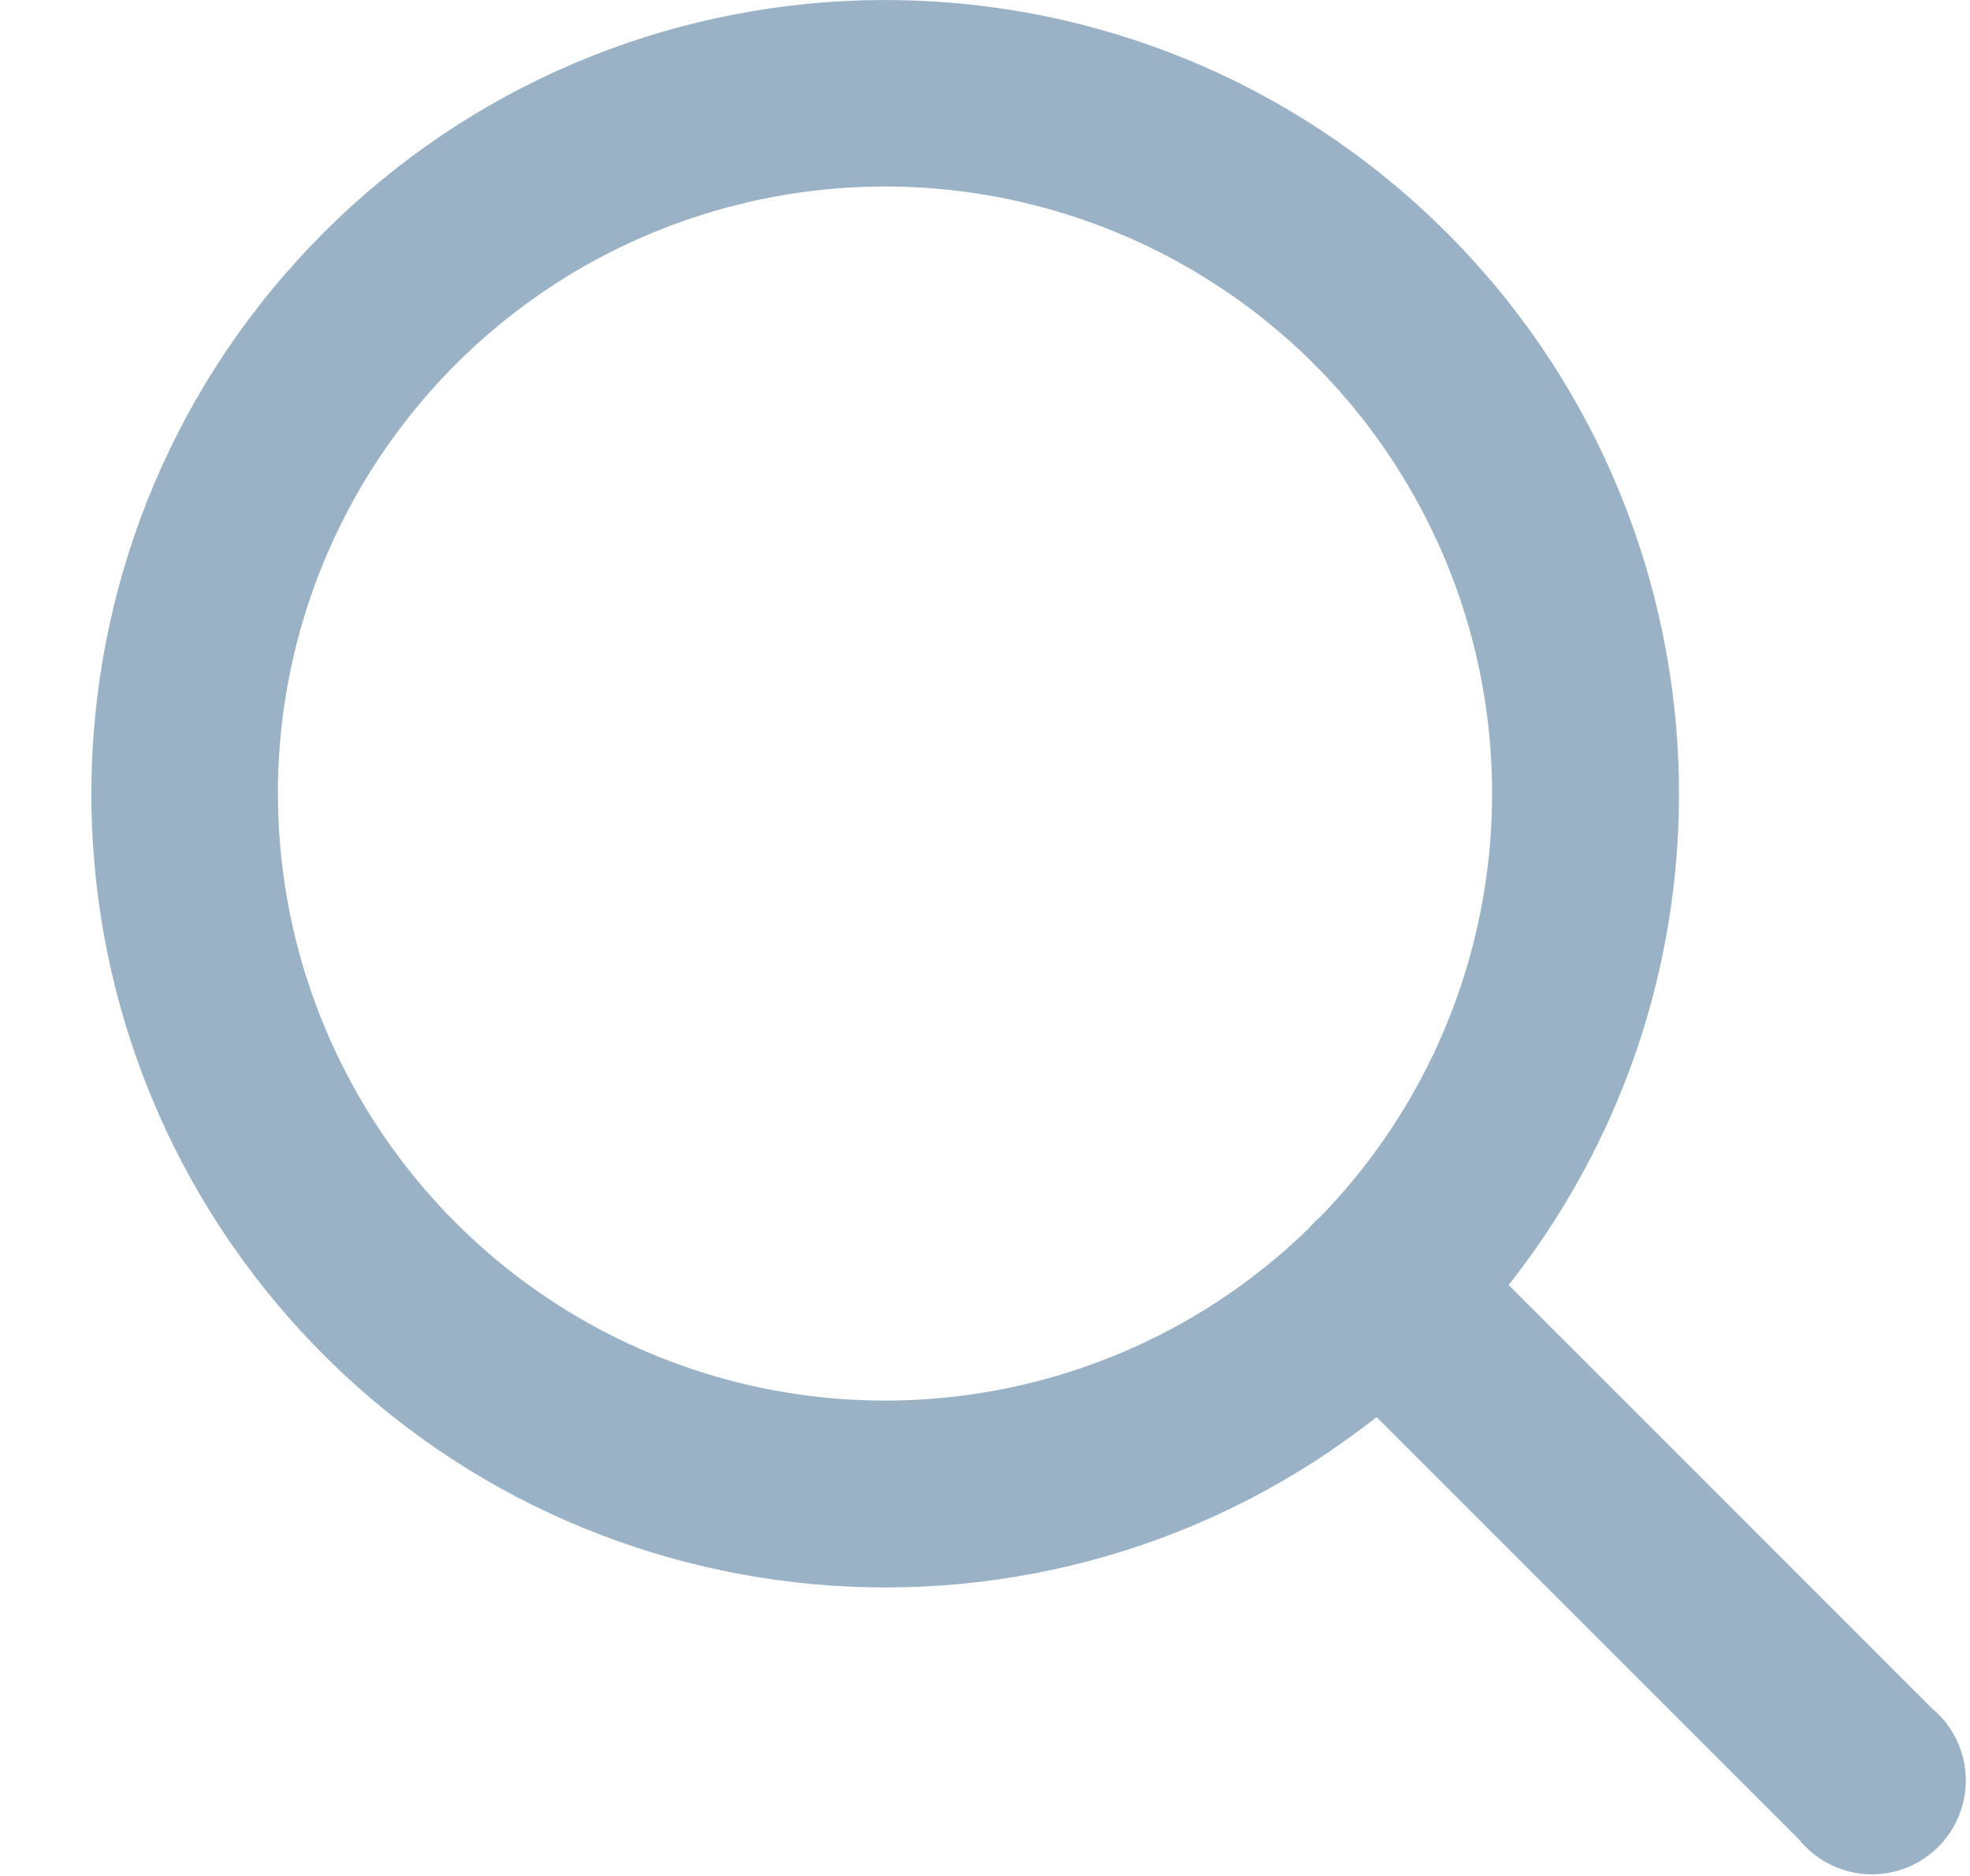
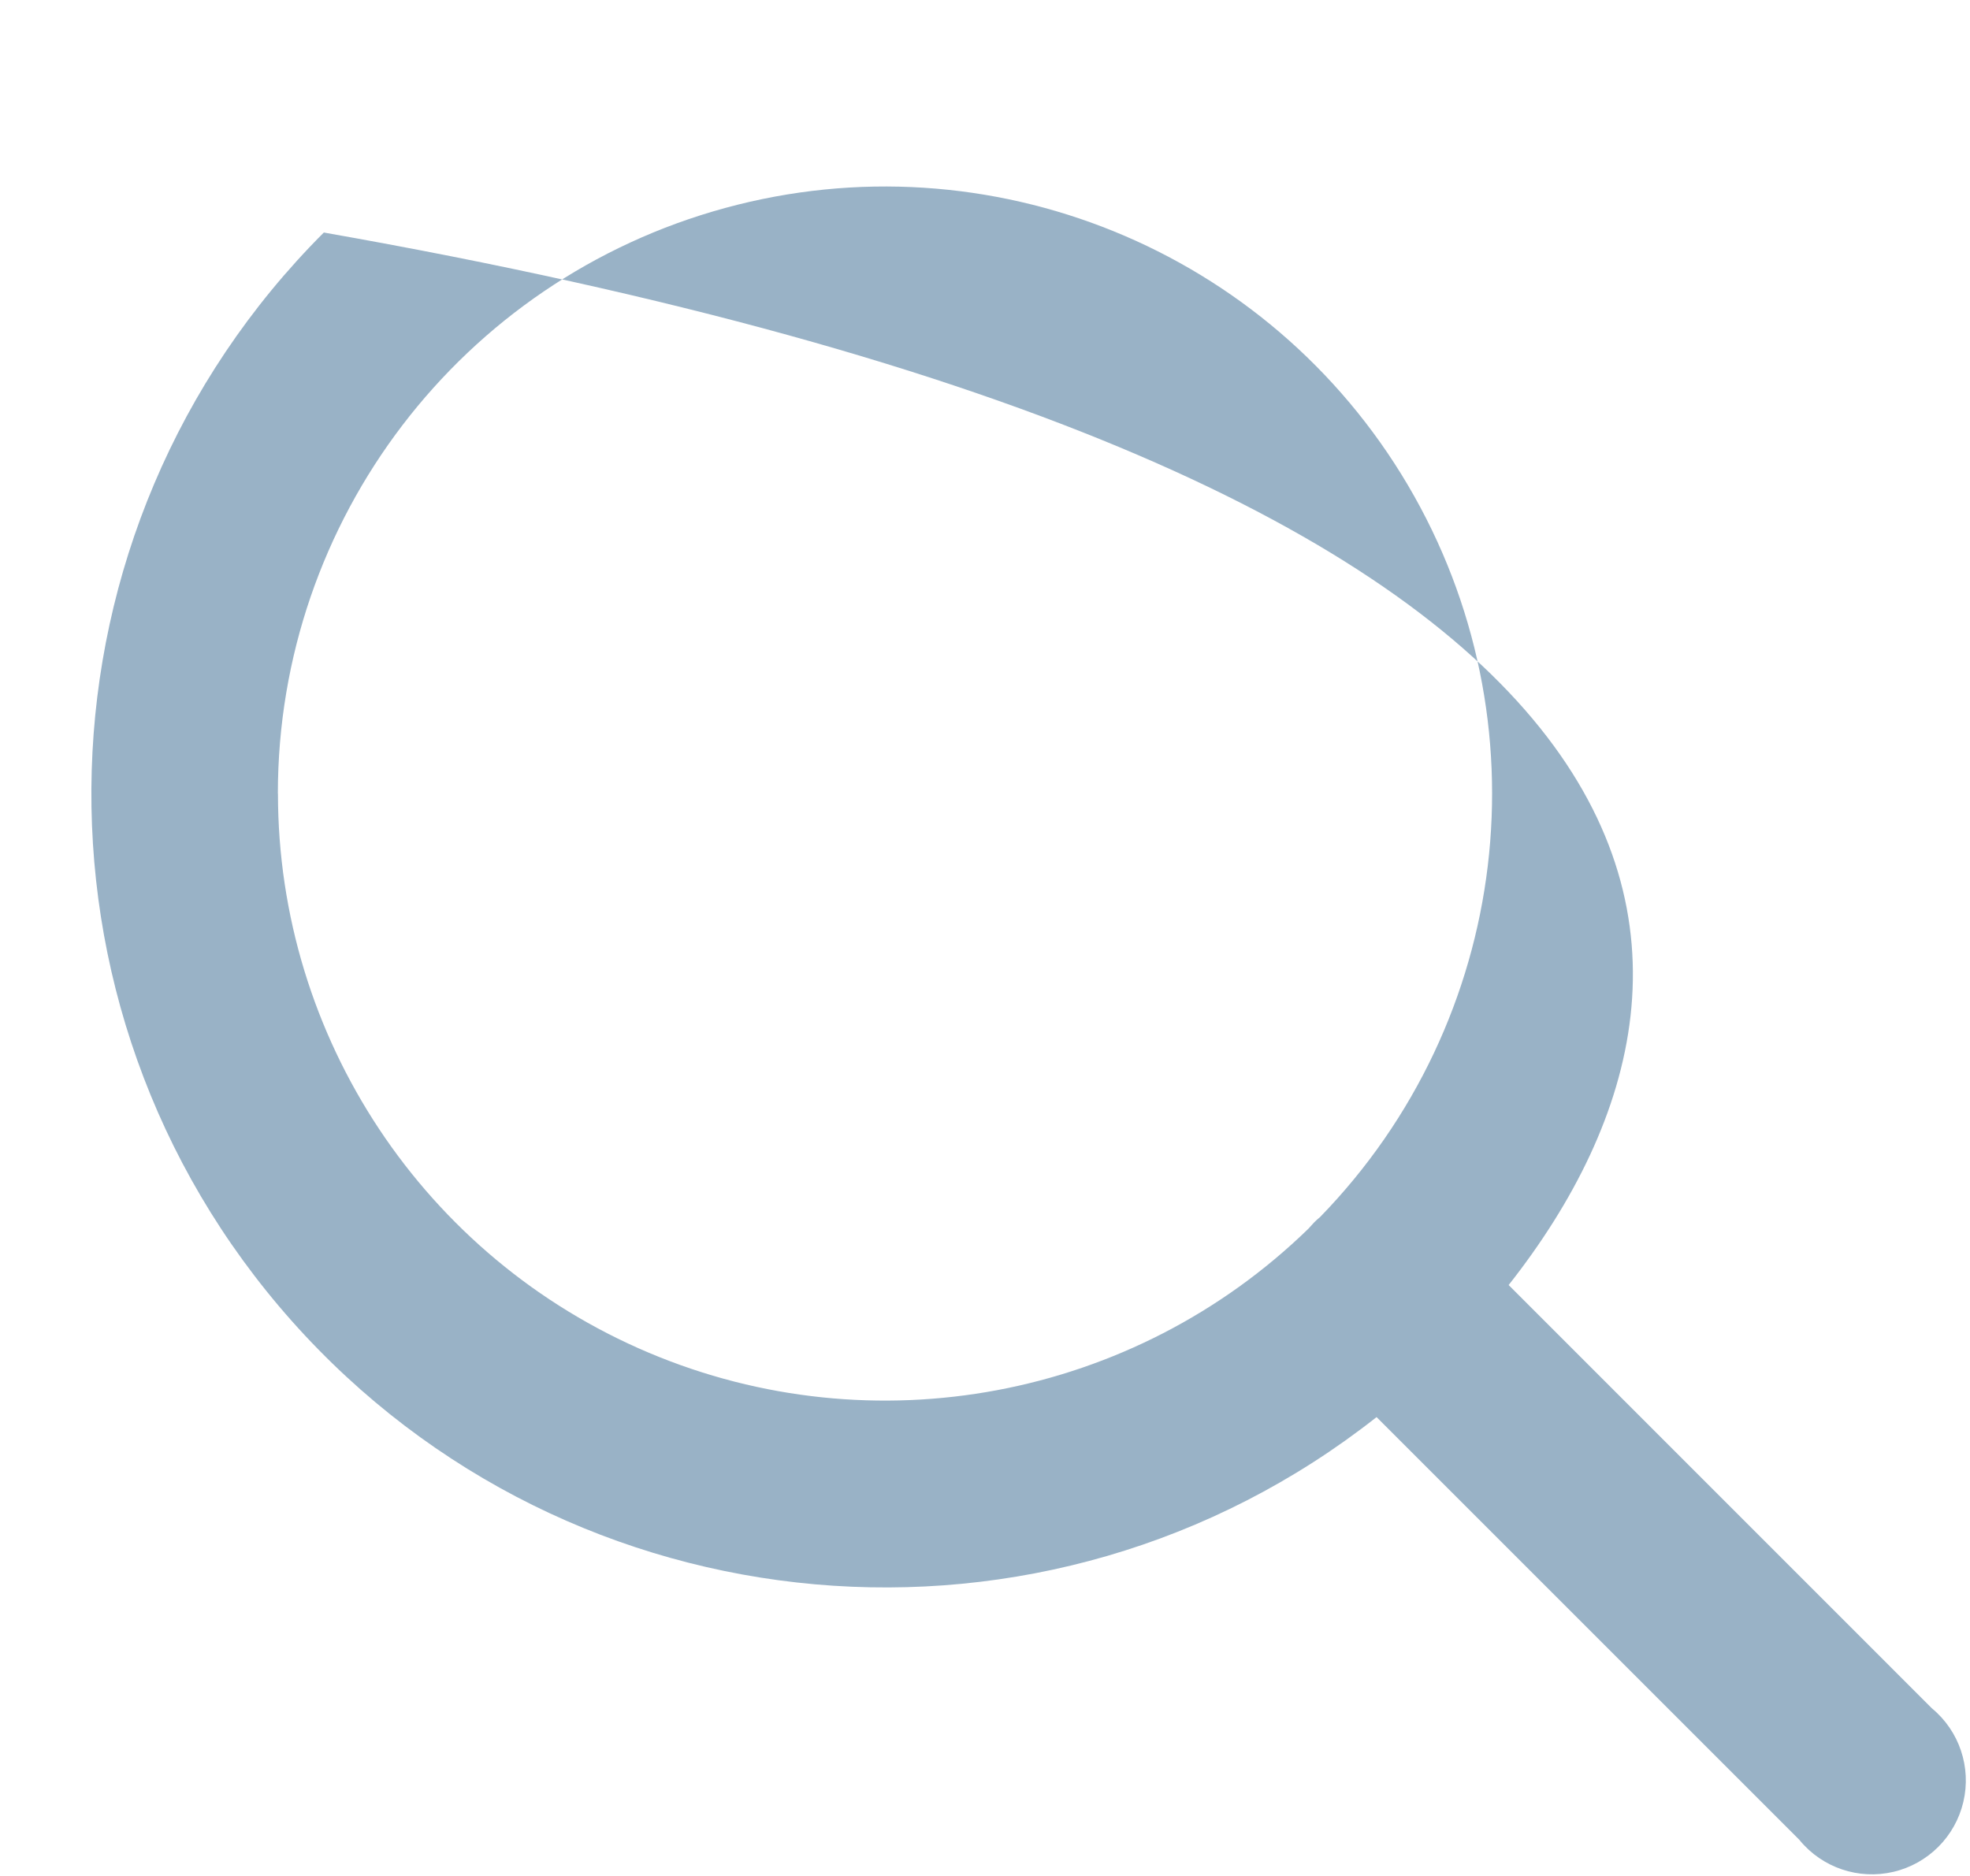
<svg xmlns="http://www.w3.org/2000/svg" width="21" height="20" viewBox="0 0 21 20" fill="none">
-   <path fill-rule="evenodd" clip-rule="evenodd" d="M19.185 19.619L14.674 15.108C11.156 17.881 6.086 17.431 3.11 14.083C0.135 10.734 0.285 5.646 3.452 2.479C6.62 -0.689 11.708 -0.839 15.056 2.136C18.405 5.112 18.855 10.181 16.082 13.7L20.593 18.212C20.886 18.454 21.016 18.841 20.929 19.211C20.842 19.58 20.554 19.869 20.184 19.956C19.814 20.043 19.427 19.913 19.185 19.62V19.619ZM2.963 8.461C2.963 11.061 4.521 13.41 6.917 14.422C9.313 15.434 12.083 14.913 13.947 13.1C13.967 13.077 13.987 13.055 14.007 13.034C14.027 13.013 14.05 12.993 14.072 12.975C16.107 10.883 16.491 7.689 15.009 5.174C13.527 2.66 10.546 1.449 7.731 2.217C4.915 2.985 2.962 5.543 2.962 8.461L2.963 8.461Z" fill="#99B2C6" />
+   <path fill-rule="evenodd" clip-rule="evenodd" d="M19.185 19.619L14.674 15.108C11.156 17.881 6.086 17.431 3.11 14.083C0.135 10.734 0.285 5.646 3.452 2.479C18.405 5.112 18.855 10.181 16.082 13.7L20.593 18.212C20.886 18.454 21.016 18.841 20.929 19.211C20.842 19.58 20.554 19.869 20.184 19.956C19.814 20.043 19.427 19.913 19.185 19.62V19.619ZM2.963 8.461C2.963 11.061 4.521 13.41 6.917 14.422C9.313 15.434 12.083 14.913 13.947 13.1C13.967 13.077 13.987 13.055 14.007 13.034C14.027 13.013 14.05 12.993 14.072 12.975C16.107 10.883 16.491 7.689 15.009 5.174C13.527 2.66 10.546 1.449 7.731 2.217C4.915 2.985 2.962 5.543 2.962 8.461L2.963 8.461Z" fill="#99B2C6" />
</svg>